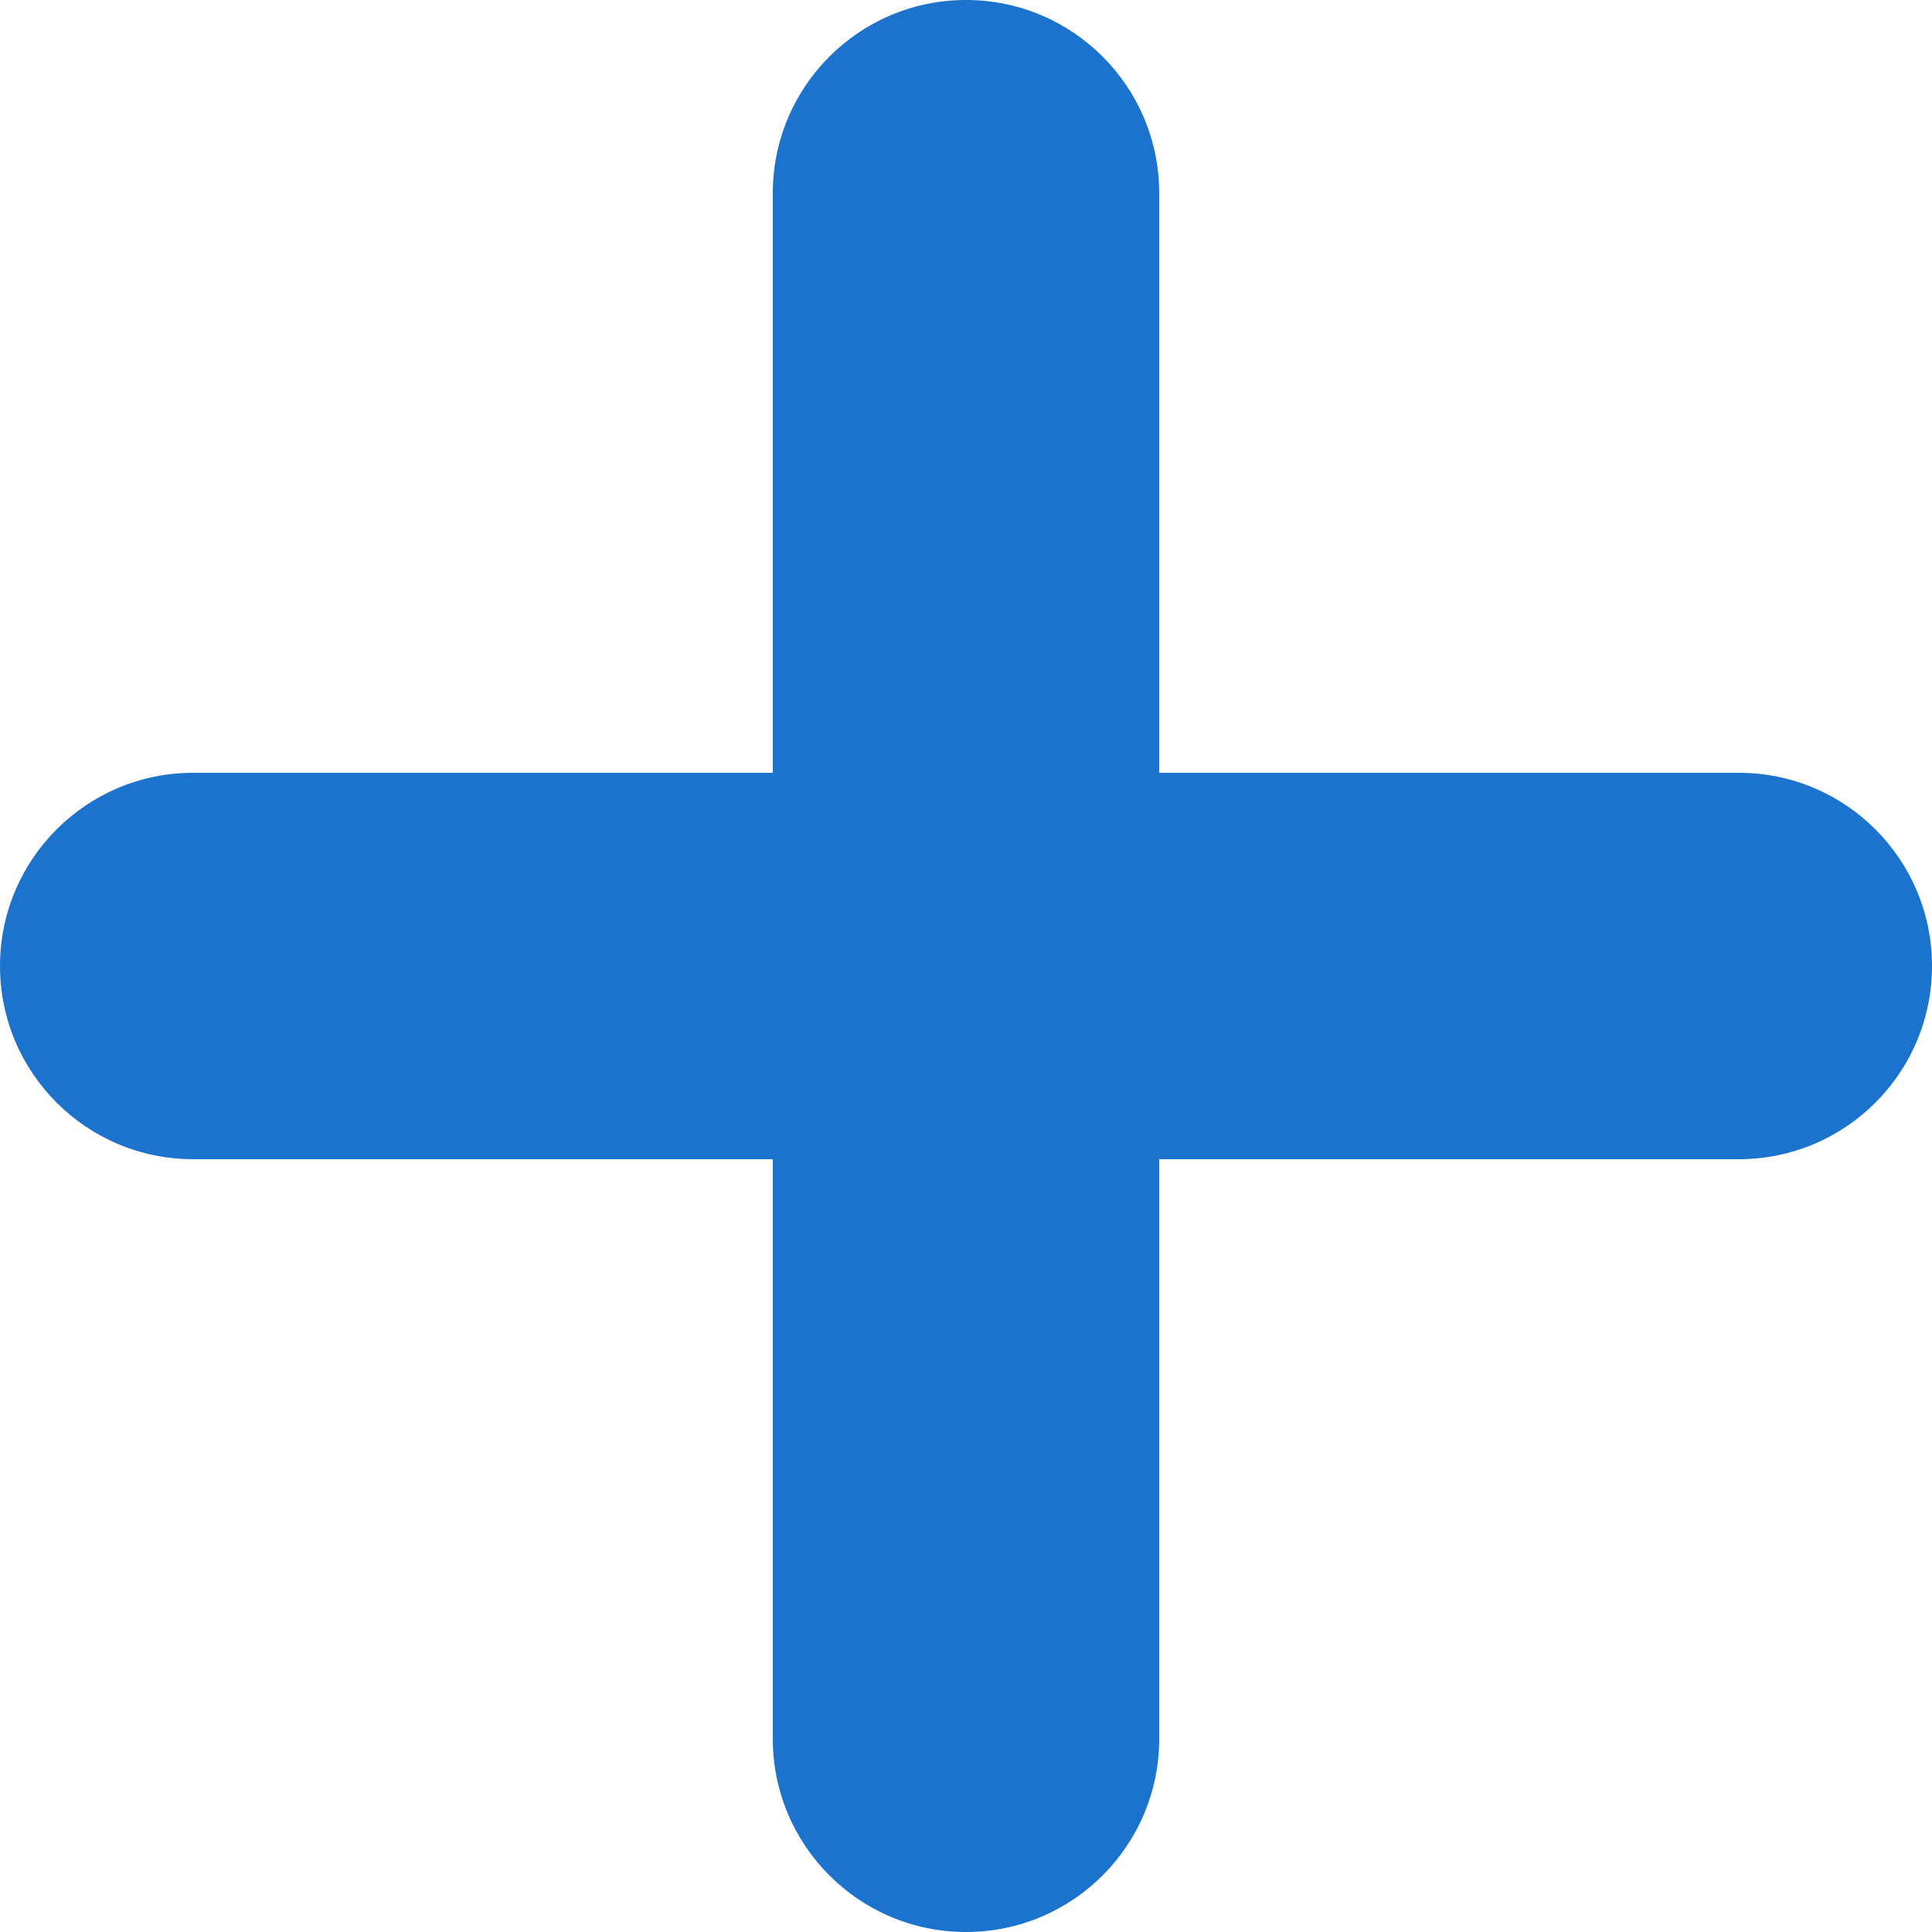
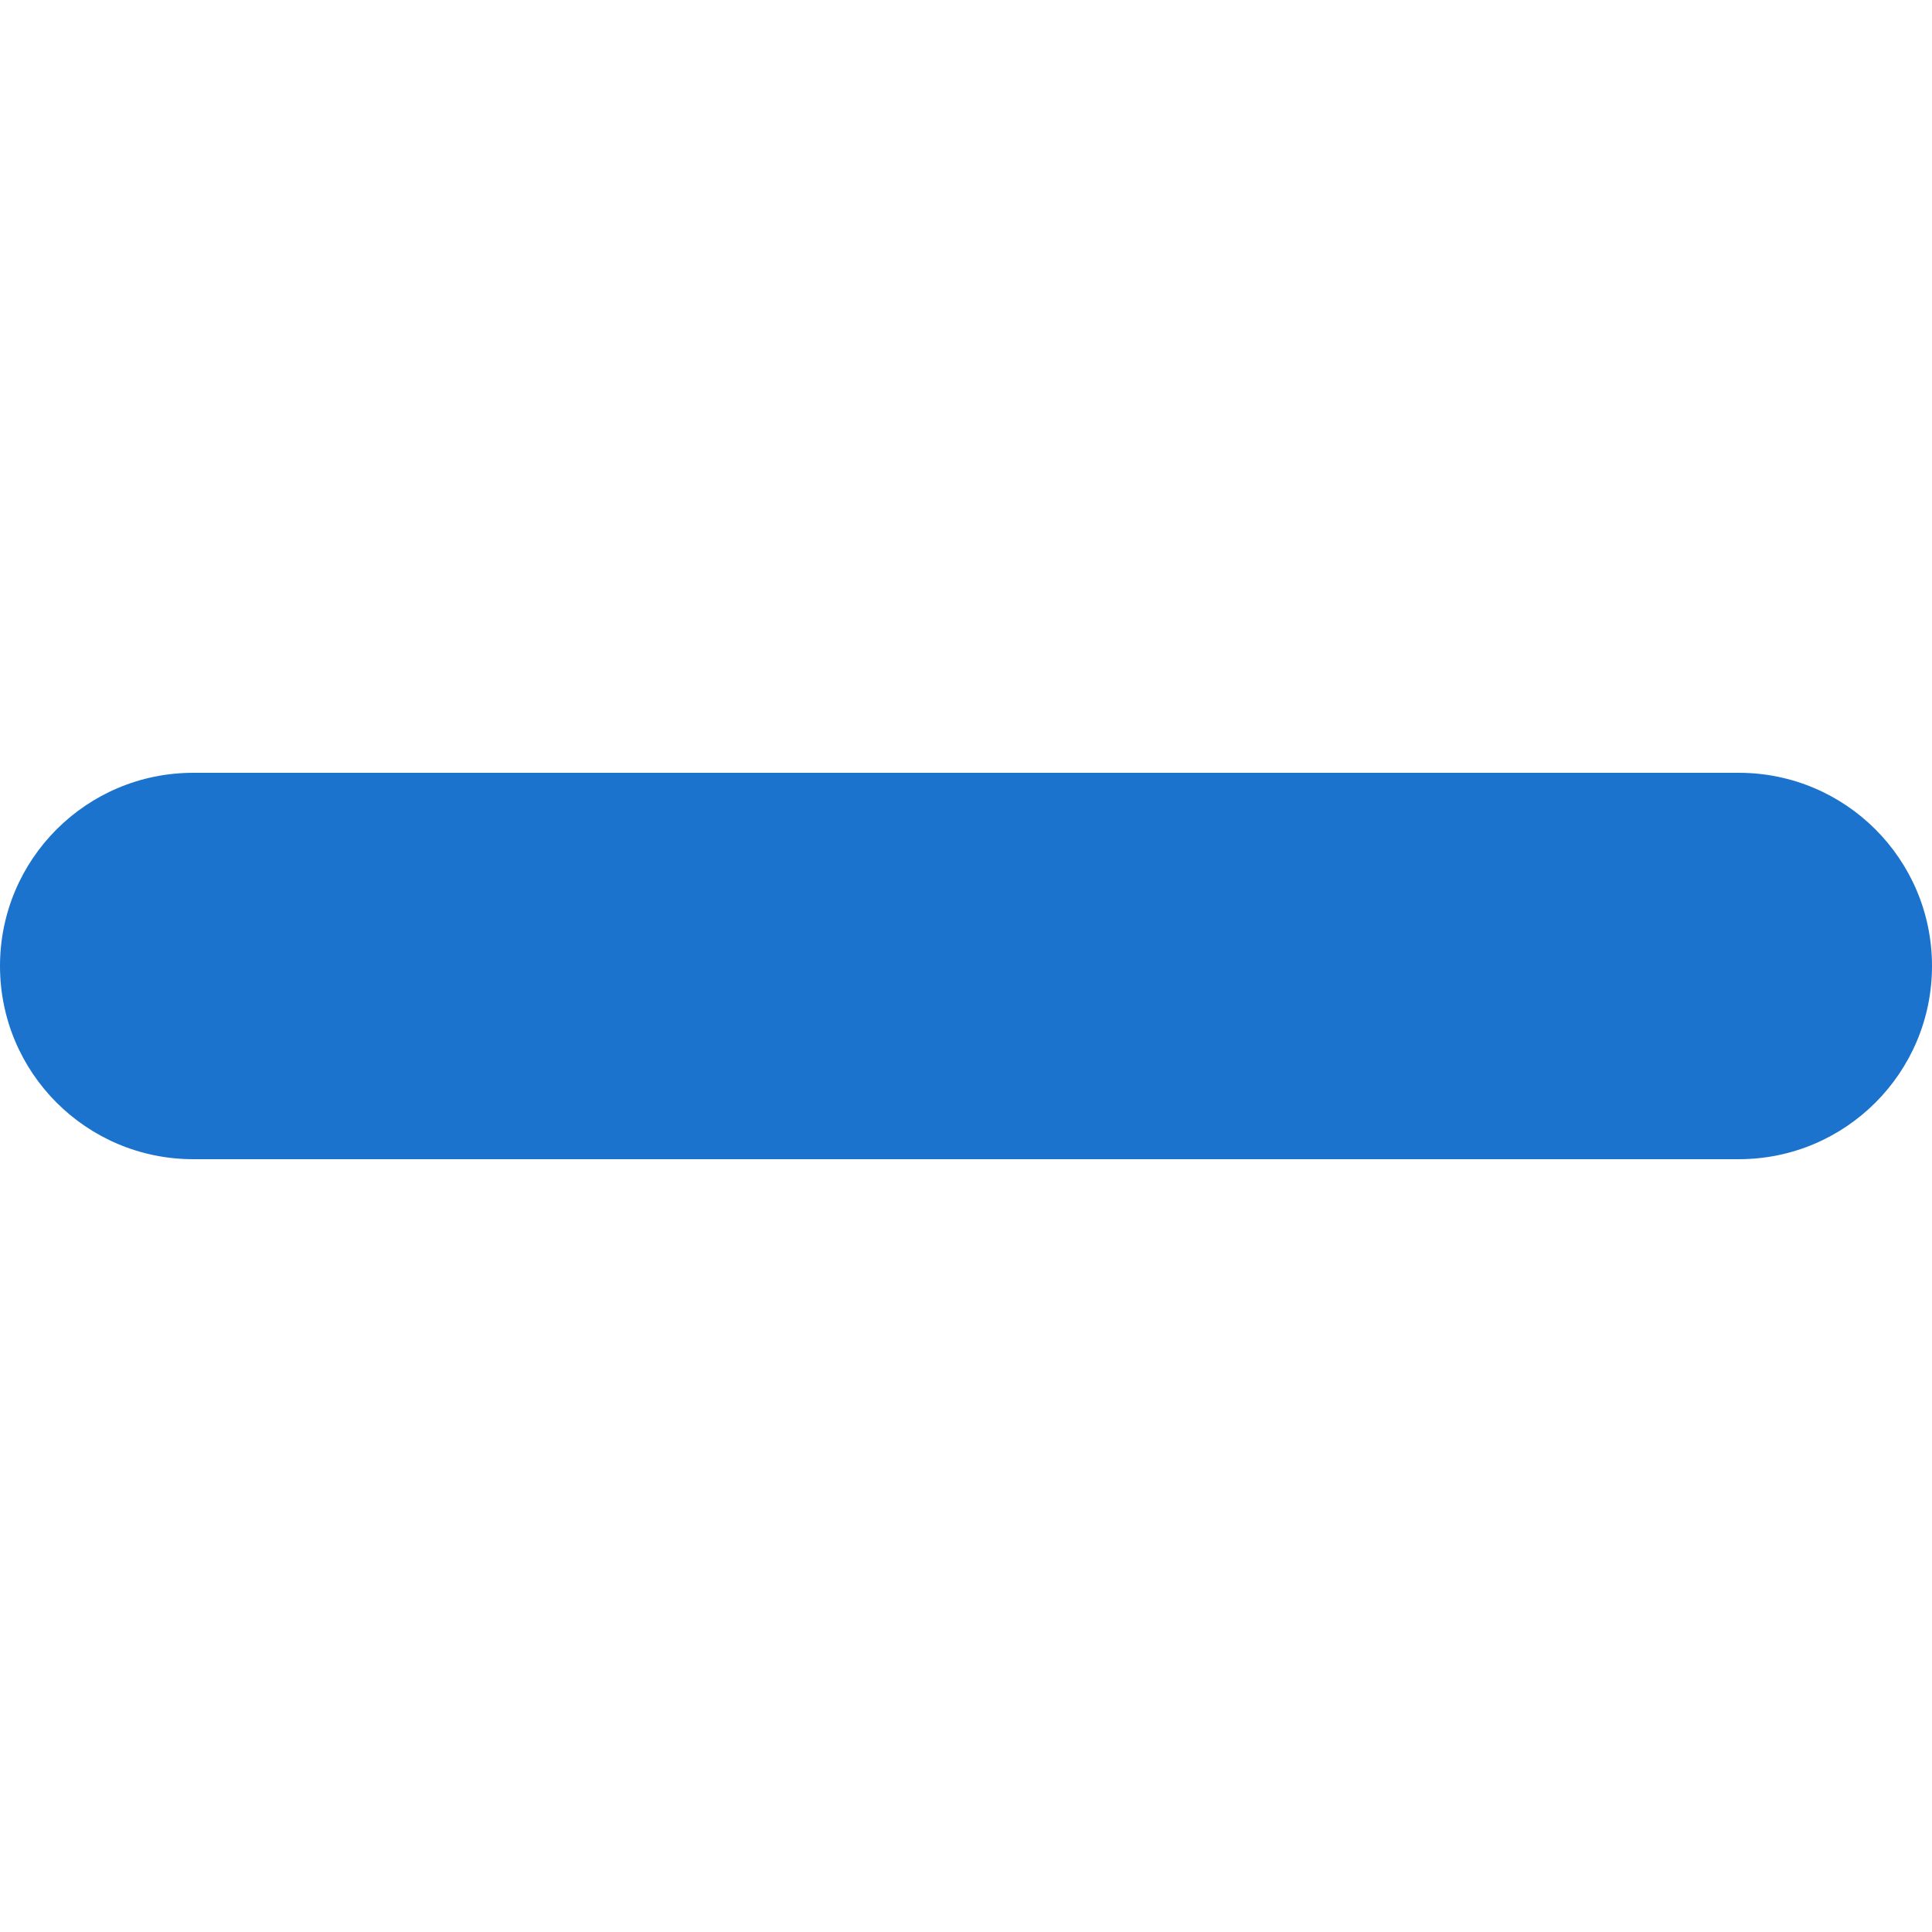
<svg xmlns="http://www.w3.org/2000/svg" width="25" height="25" viewBox="0 0 25 25" fill="none">
-   <path d="M2.5 15C1.119 15 0 13.881 0 12.5V12.5C0 11.119 1.119 10 2.5 10H22.5C23.881 10 25 11.119 25 12.5V12.5C25 13.881 23.881 15 22.5 15H2.5Z" fill="#1B73CE" />
-   <path d="M15 22.5C15 23.881 13.881 25 12.5 25V25C11.119 25 10 23.881 10 22.5L10 2.5C10 1.119 11.119 7.3875e-08 12.5 7.3875e-08V7.3875e-08C13.881 7.3875e-08 15 1.119 15 2.5L15 22.5Z" fill="#1B73CE" />
+   <path d="M2.5 15C1.119 15 0 13.881 0 12.5C0 11.119 1.119 10 2.5 10H22.5C23.881 10 25 11.119 25 12.5V12.5C25 13.881 23.881 15 22.5 15H2.5Z" fill="#1B73CE" />
</svg>